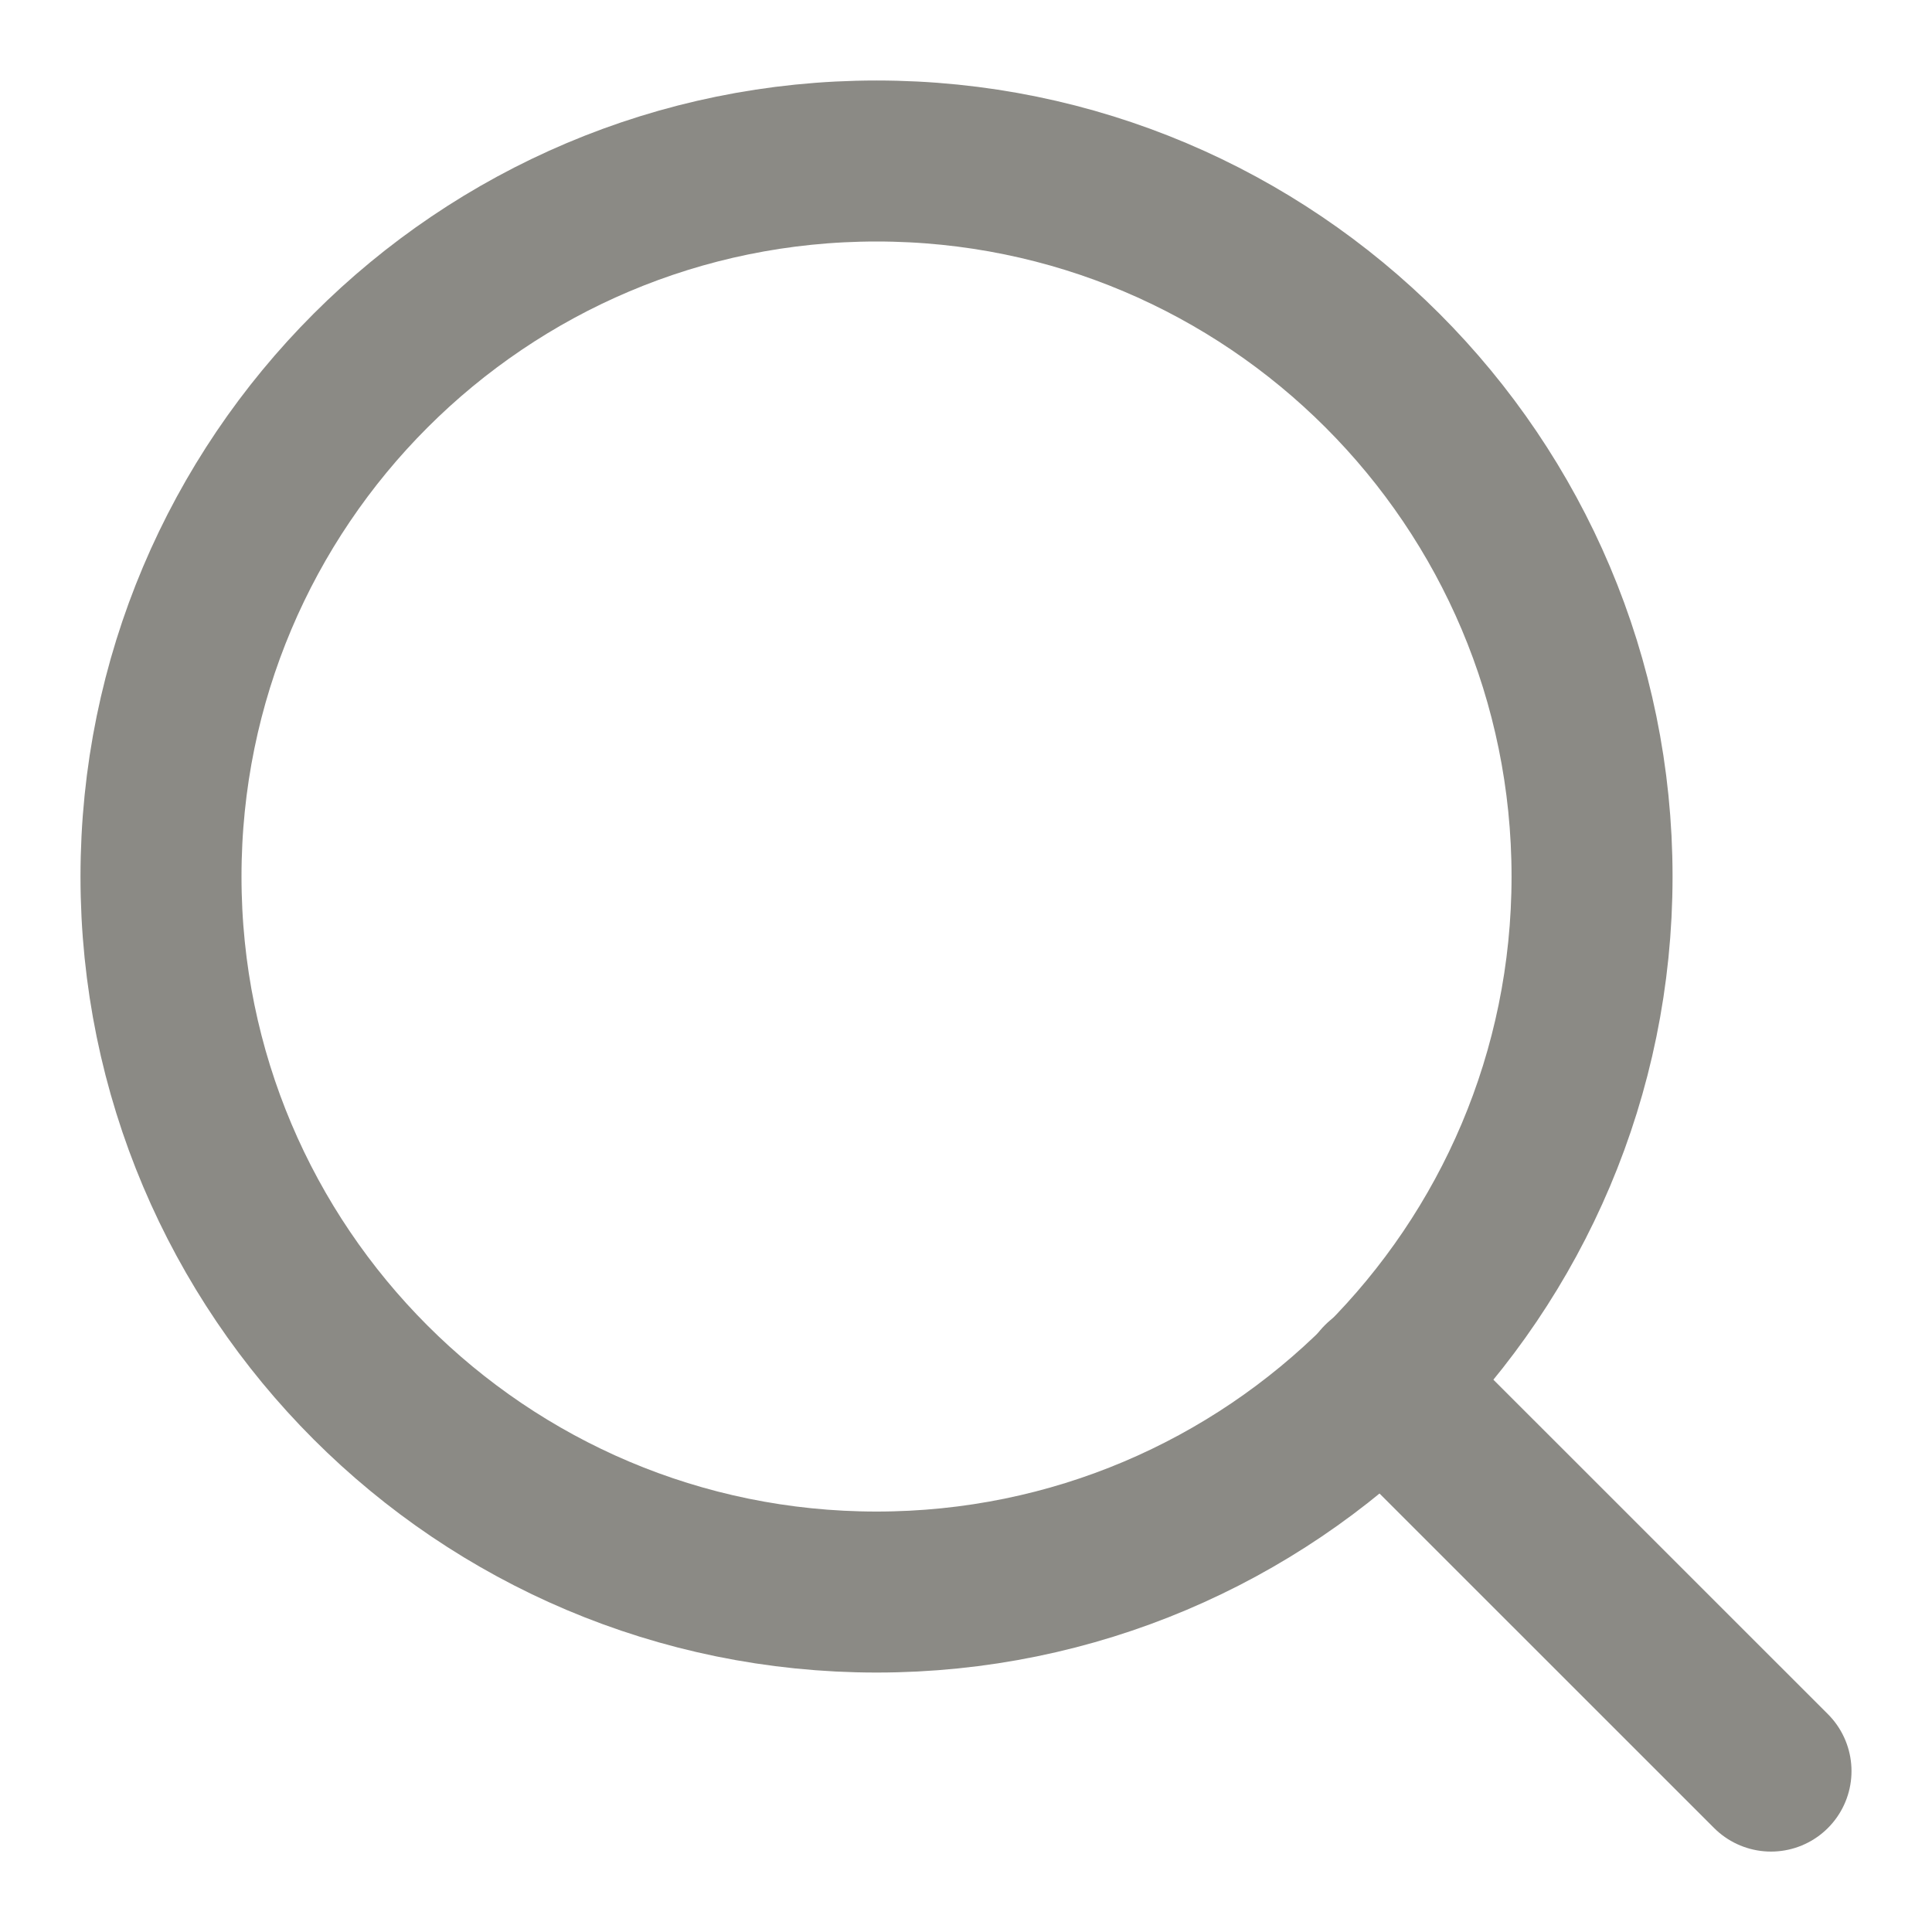
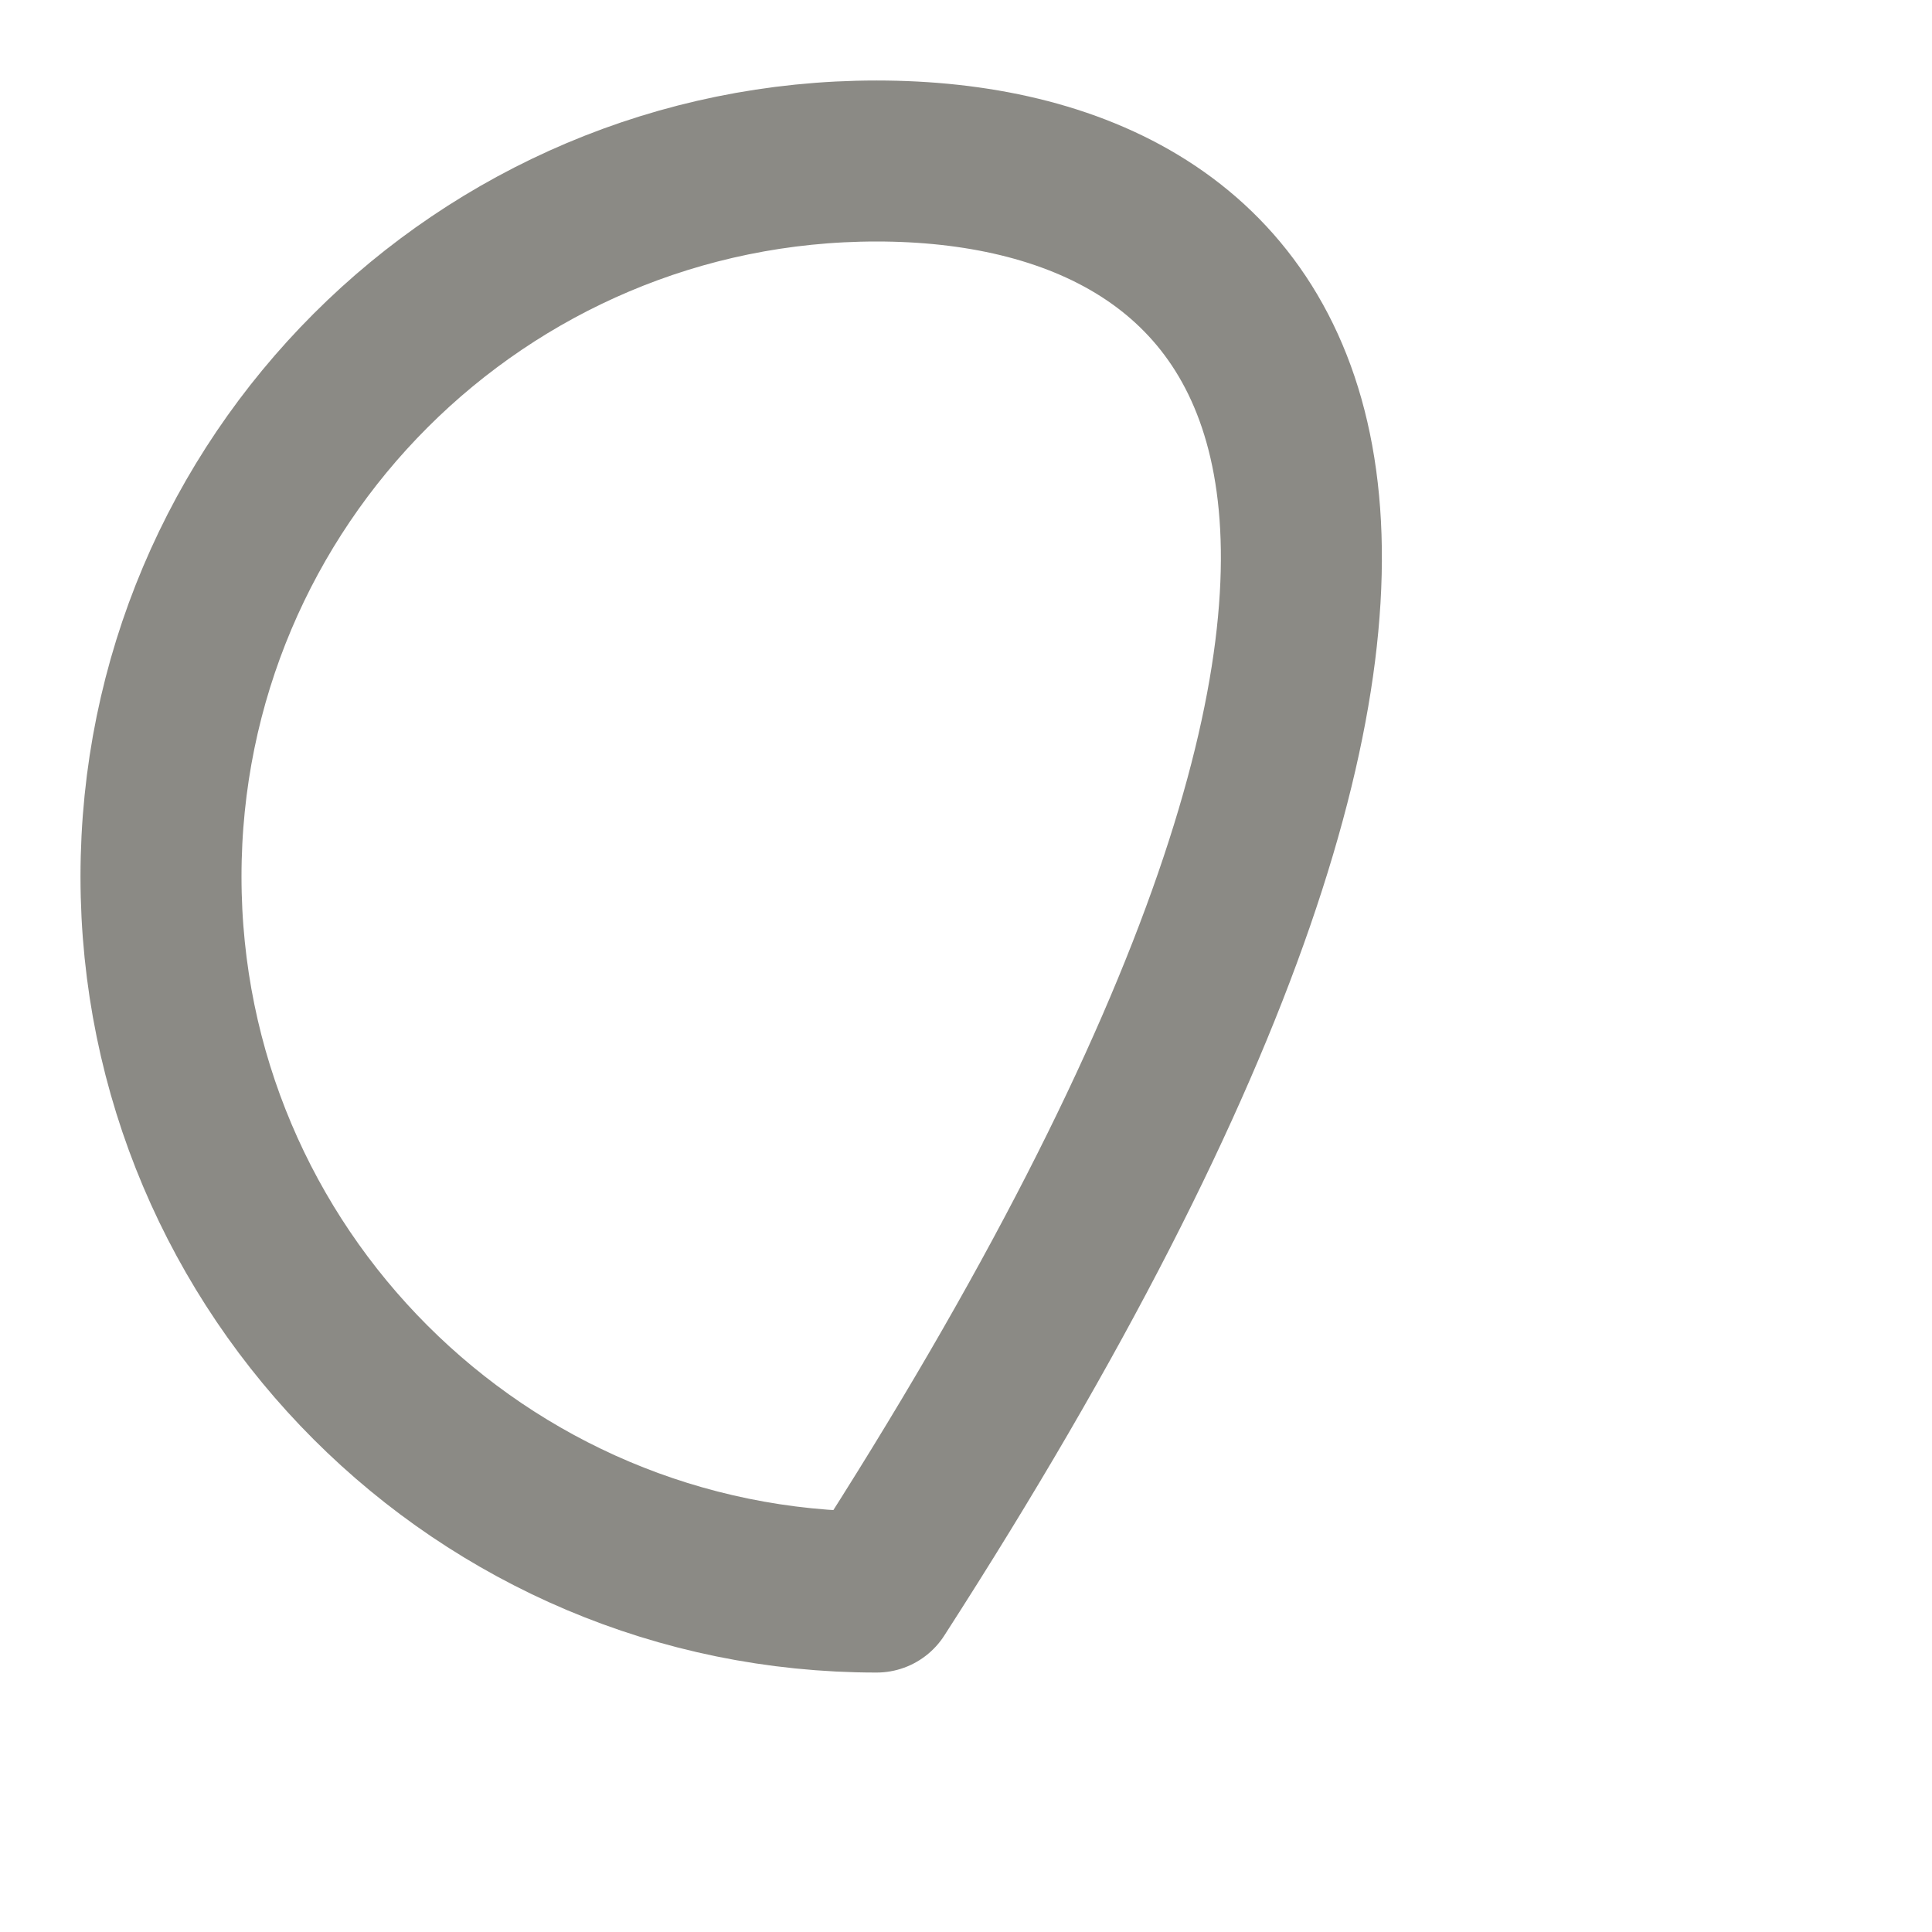
<svg xmlns="http://www.w3.org/2000/svg" width="24" height="24" viewBox="0 0 24 24" fill="none">
-   <path d="M10.889 19.777C15.798 19.777 19.777 15.798 19.777 10.889C19.777 5.98 15.798 2 10.889 2C5.98 2 2 5.98 2 10.889C2 15.798 5.98 19.777 10.889 19.777Z" stroke="#8B8A85" stroke-width="2" stroke-linecap="round" stroke-linejoin="round" />
-   <path d="M22 22.001L17.166 17.168" stroke="#8B8A85" stroke-width="2" stroke-linecap="round" stroke-linejoin="round" />
+   <path d="M10.889 19.777C19.777 5.98 15.798 2 10.889 2C5.98 2 2 5.98 2 10.889C2 15.798 5.98 19.777 10.889 19.777Z" stroke="#8B8A85" stroke-width="2" stroke-linecap="round" stroke-linejoin="round" />
</svg>